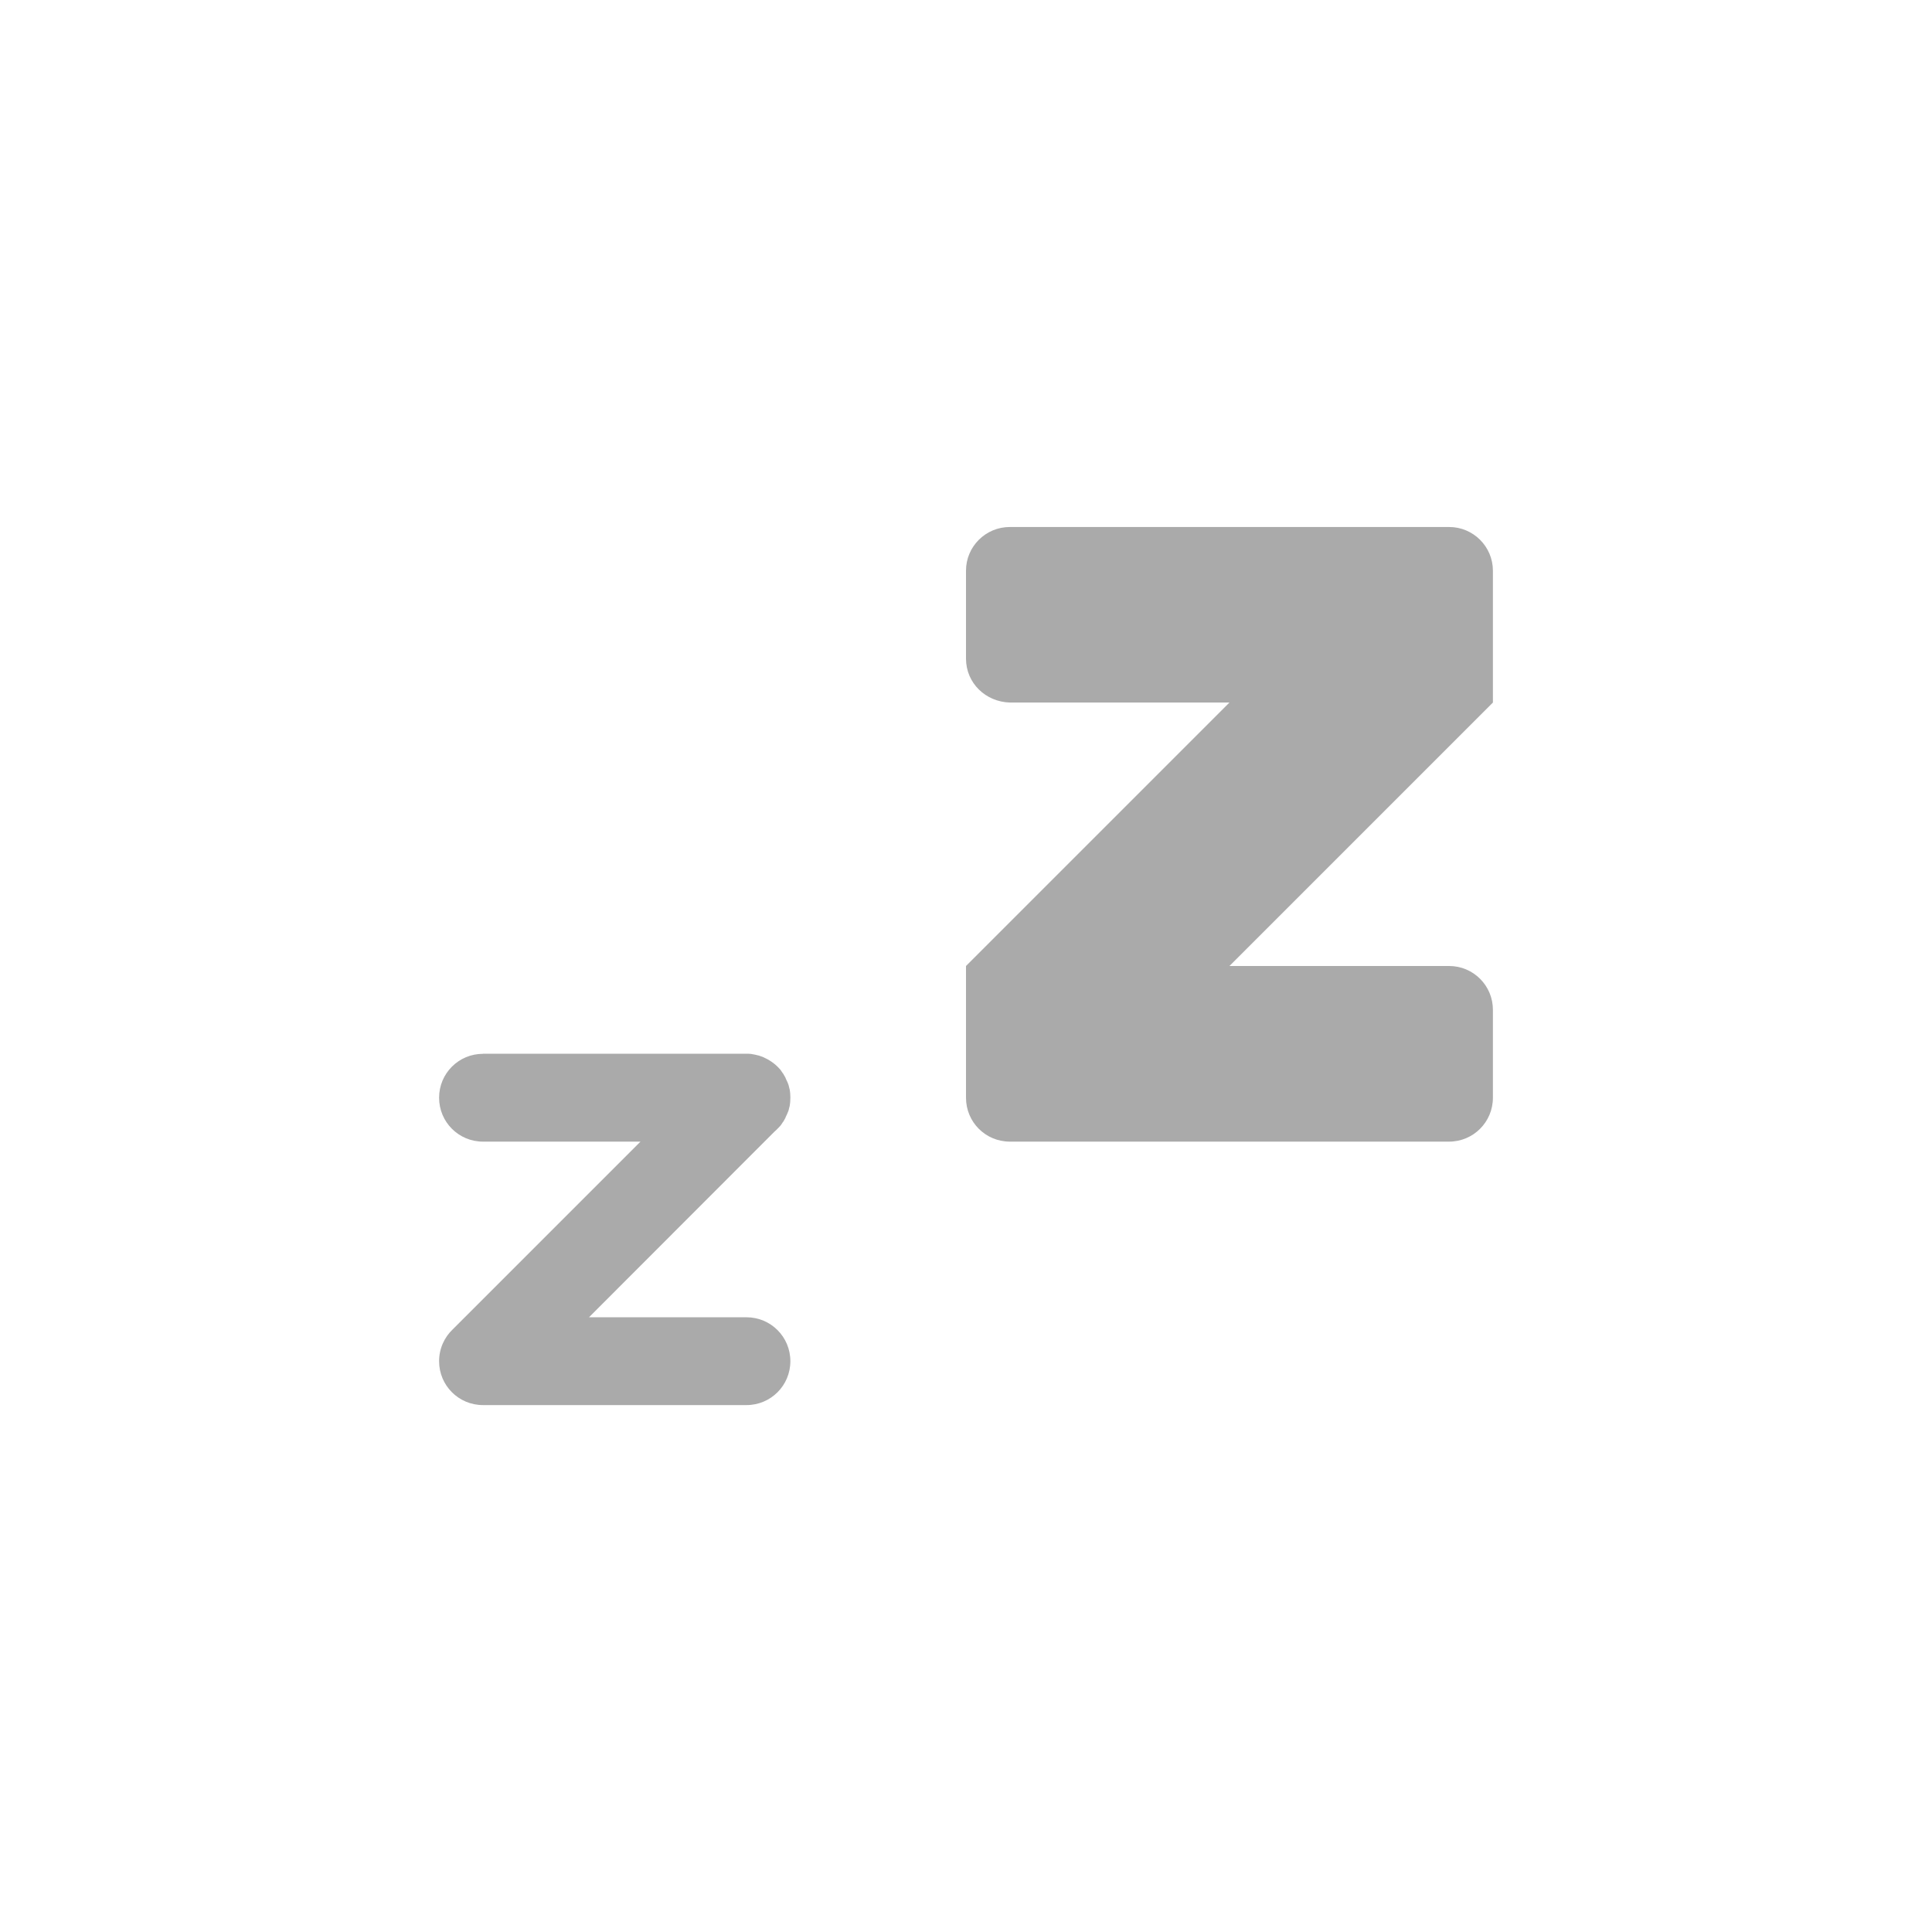
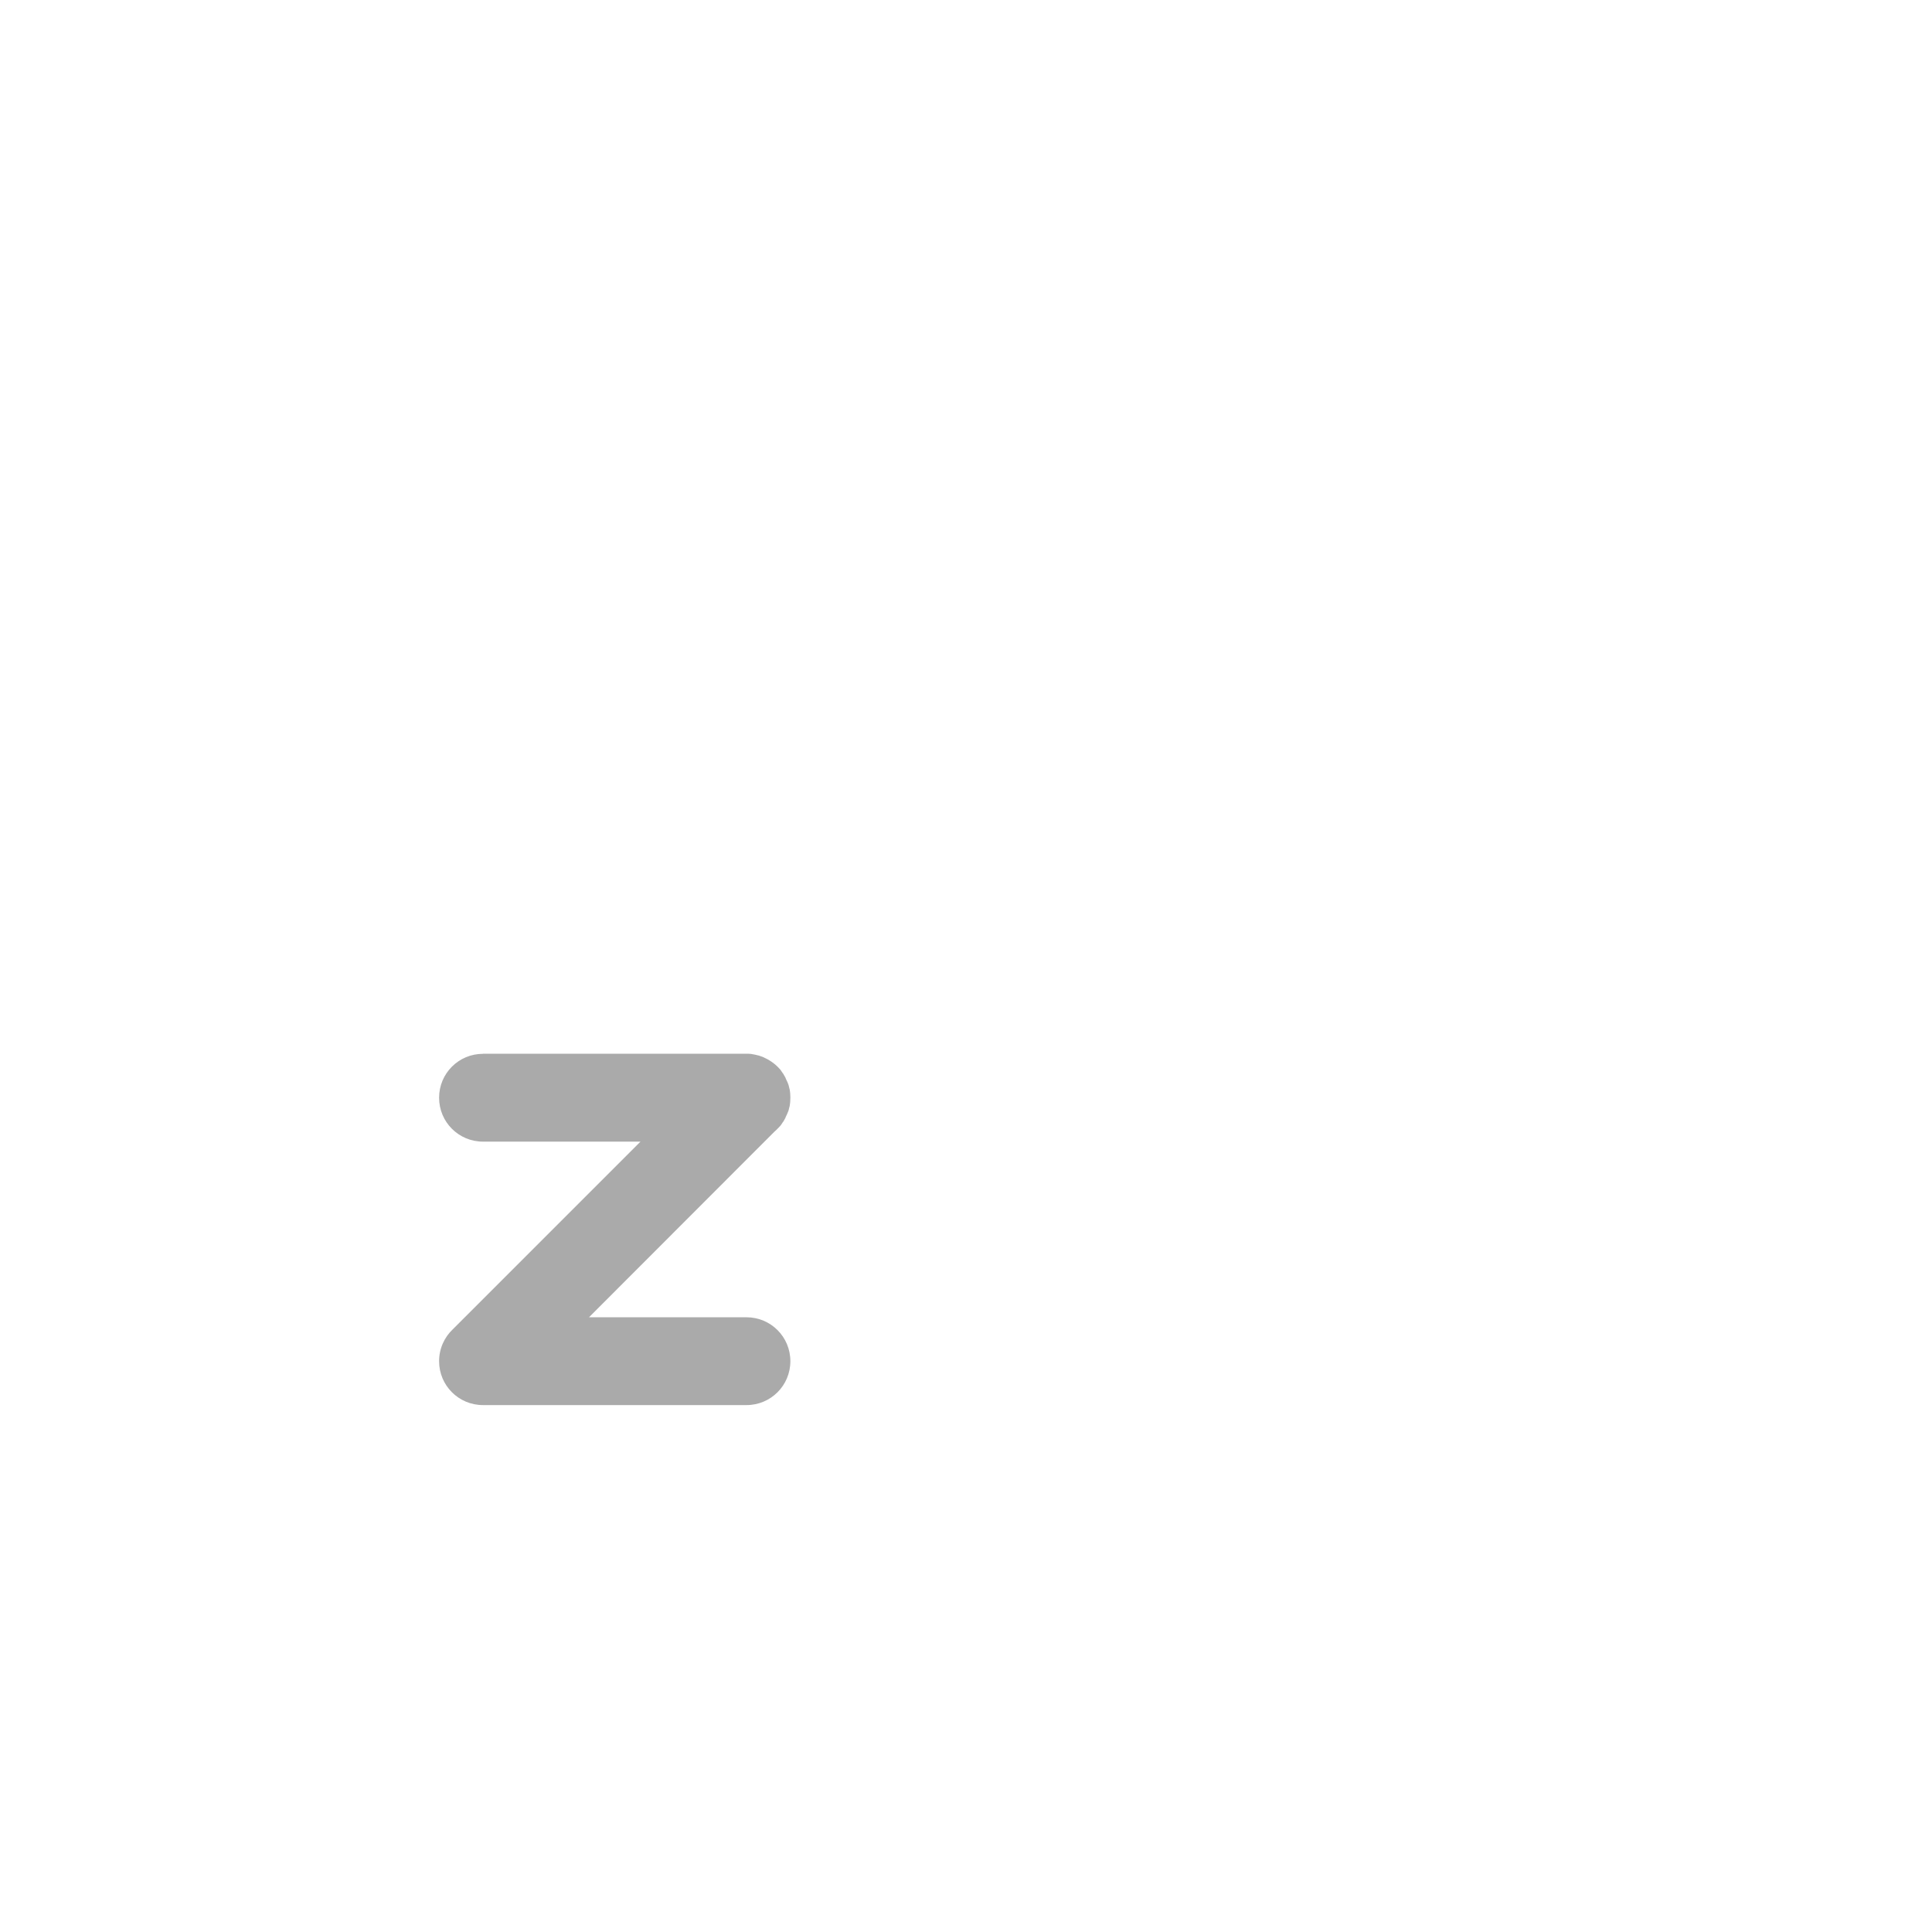
<svg xmlns="http://www.w3.org/2000/svg" width="22" height="22" version="1.1">
  <defs>
    <style id="current-color-scheme" type="text/css">.ColorScheme-Text { color:#aaaaaa; } .ColorScheme-Highlight { color:#4285f4; }</style>
  </defs>
  <g transform="translate(3 3.001)" class="ColorScheme-Text" fill="currentColor">
    <path class="ColorScheme-Text" d="m2.5 8.999c-0.277 0-0.5 0.223-0.5 0.5s0.223 0.5 0.5 0.5h1.793l-2.137 2.137c-0.096 0.091-0.156 0.22-0.156 0.363 0 0.277 0.223 0.5 0.5 0.5h3c0.277 0 0.5-0.223 0.5-0.5s-0.223-0.5-0.5-0.5h-1.793l2.111-2.113c0.012-0.01 0.024-0.022 0.035-0.033 0.012-0.012 0.023-0.023 0.033-0.035 5.803e-4 -7.039e-4 0.001-0.001 0.002-0.002 0.01-0.012 0.017-0.025 0.025-0.037 9.997e-4 -0.001 0.003-0.002 0.004-0.004 0.008-0.012 0.015-0.025 0.021-0.037 0.001-0.002 0.003-0.004 0.004-0.006 0.003-0.005 0.003-0.011 0.006-0.016 0.005-0.01 0.01-0.019 0.014-0.029 0.005-0.013 0.011-0.026 0.016-0.039 6.188e-4 -2e-3 0.001-0.004 0.002-0.006 0.004-0.013 0.007-0.027 0.01-0.041 3.933e-4 -0.002 0.002-0.004 0.002-0.006 0.003-0.015 0.004-0.03 0.006-0.045 6.53e-5 -6.47e-4 -6.29e-5 -0.001 0-0.002 0.003-0.032 0.003-0.067 0-0.1-0.002-0.015-0.003-0.03-0.006-0.045-3.901e-4 -0.002-0.002-0.004-0.002-0.006-0.003-0.014-0.006-0.027-0.01-0.041-5.871e-4 -0.002-0.001-0.004-0.002-0.006-0.004-0.013-0.011-0.026-0.016-0.039-0.004-0.01-0.009-0.02-0.014-0.029-0.002-0.005-0.003-0.011-0.006-0.016-0.001-0.002-0.003-0.004-0.004-0.006-0.007-0.013-0.014-0.025-0.021-0.037-9.926e-4 -0.002-0.003-0.002-0.004-0.004-0.008-0.013-0.016-0.025-0.025-0.037-5.786e-4 -7.085e-4 -0.001-0.001-0.002-0.002-0.046-0.055-0.104-0.099-0.17-0.131-0.01-0.005-0.019-0.01-0.029-0.014-0.029-0.012-0.06-0.021-0.092-0.027-0.015-0.003-0.03-0.006-0.045-0.008-6.47e-4 -6.53e-5 -0.001 6.29e-5 -0.002 0-0.016-0.002-0.033-0.002-0.049-0.002h-3z" />
-     <path class="ColorScheme-Text" d="m8.5 3c-0.276-8.262e-4 -0.501 0.223-0.5 0.499v1c0 0.278 0.223 0.492 0.5 0.5h2.5l-3 3v1.5c0 0.278 0.223 0.5 0.5 0.5h5c0.278 0 0.5-0.224 0.5-0.5v-1c8.28e-4 -0.277-0.224-0.501-0.5-0.5h-2.5l3-3v-1.5c4.14e-4 -0.276-0.224-0.5-0.5-0.499z" />
  </g>
</svg>